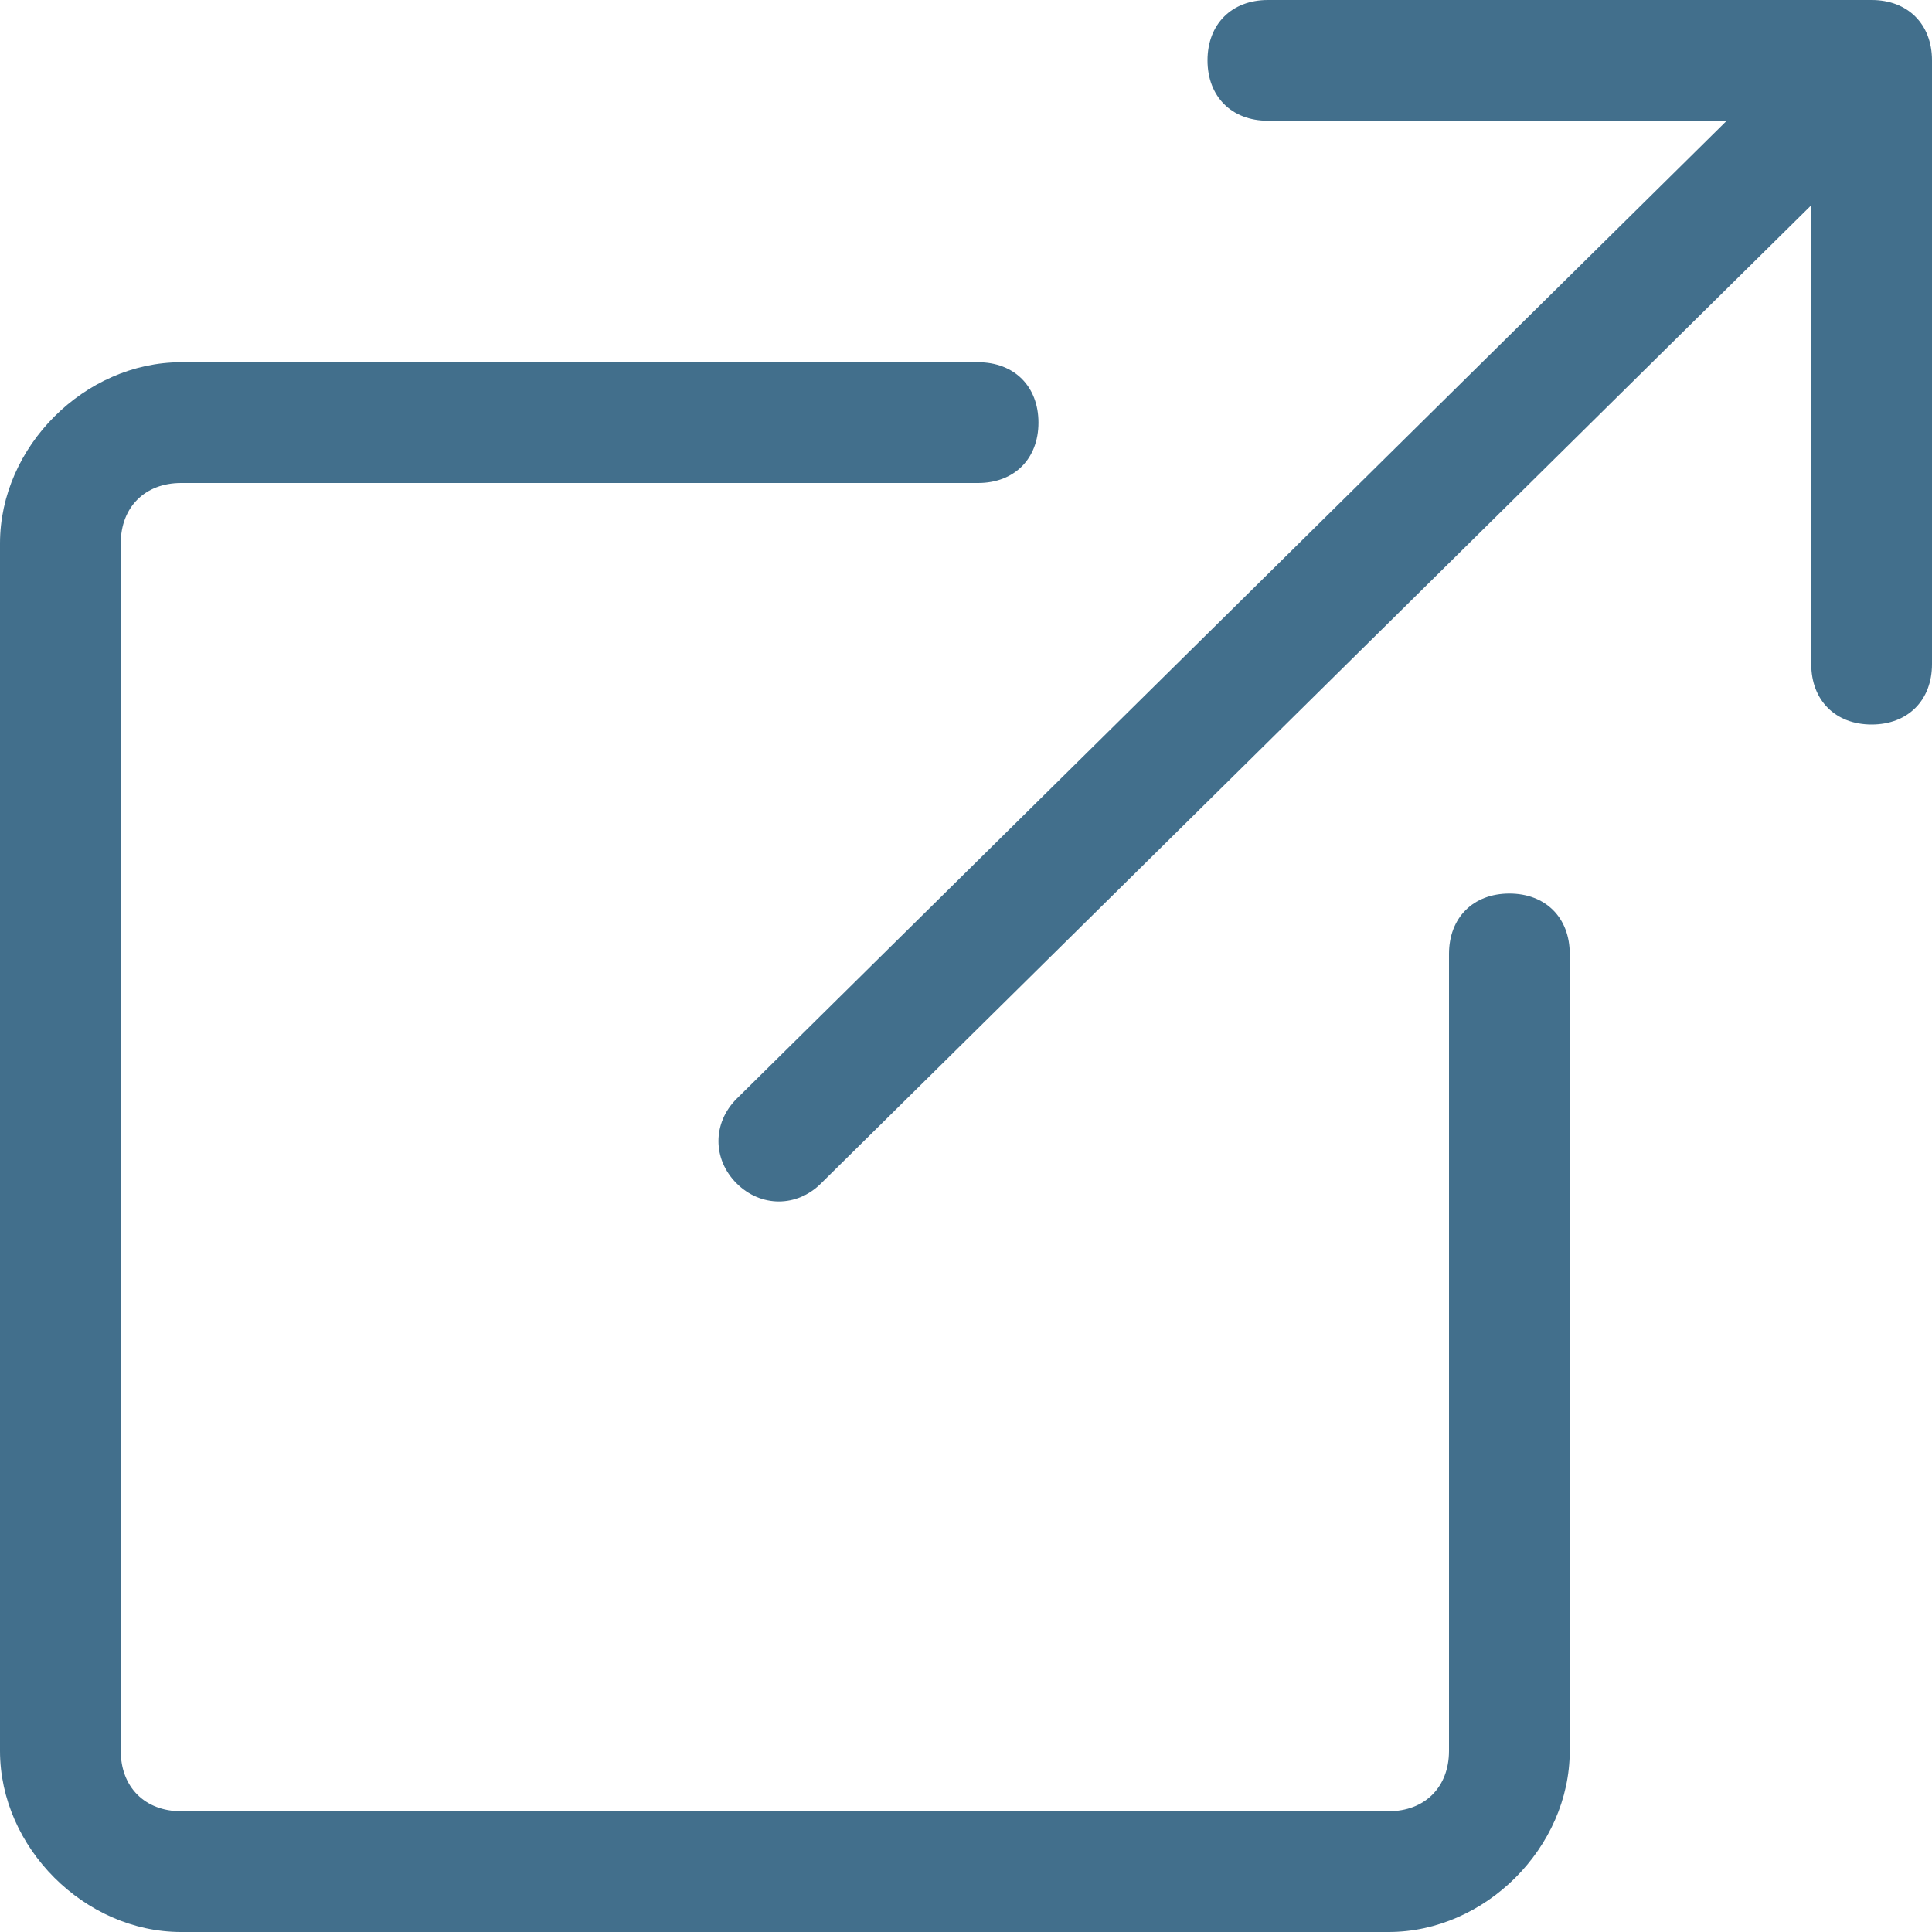
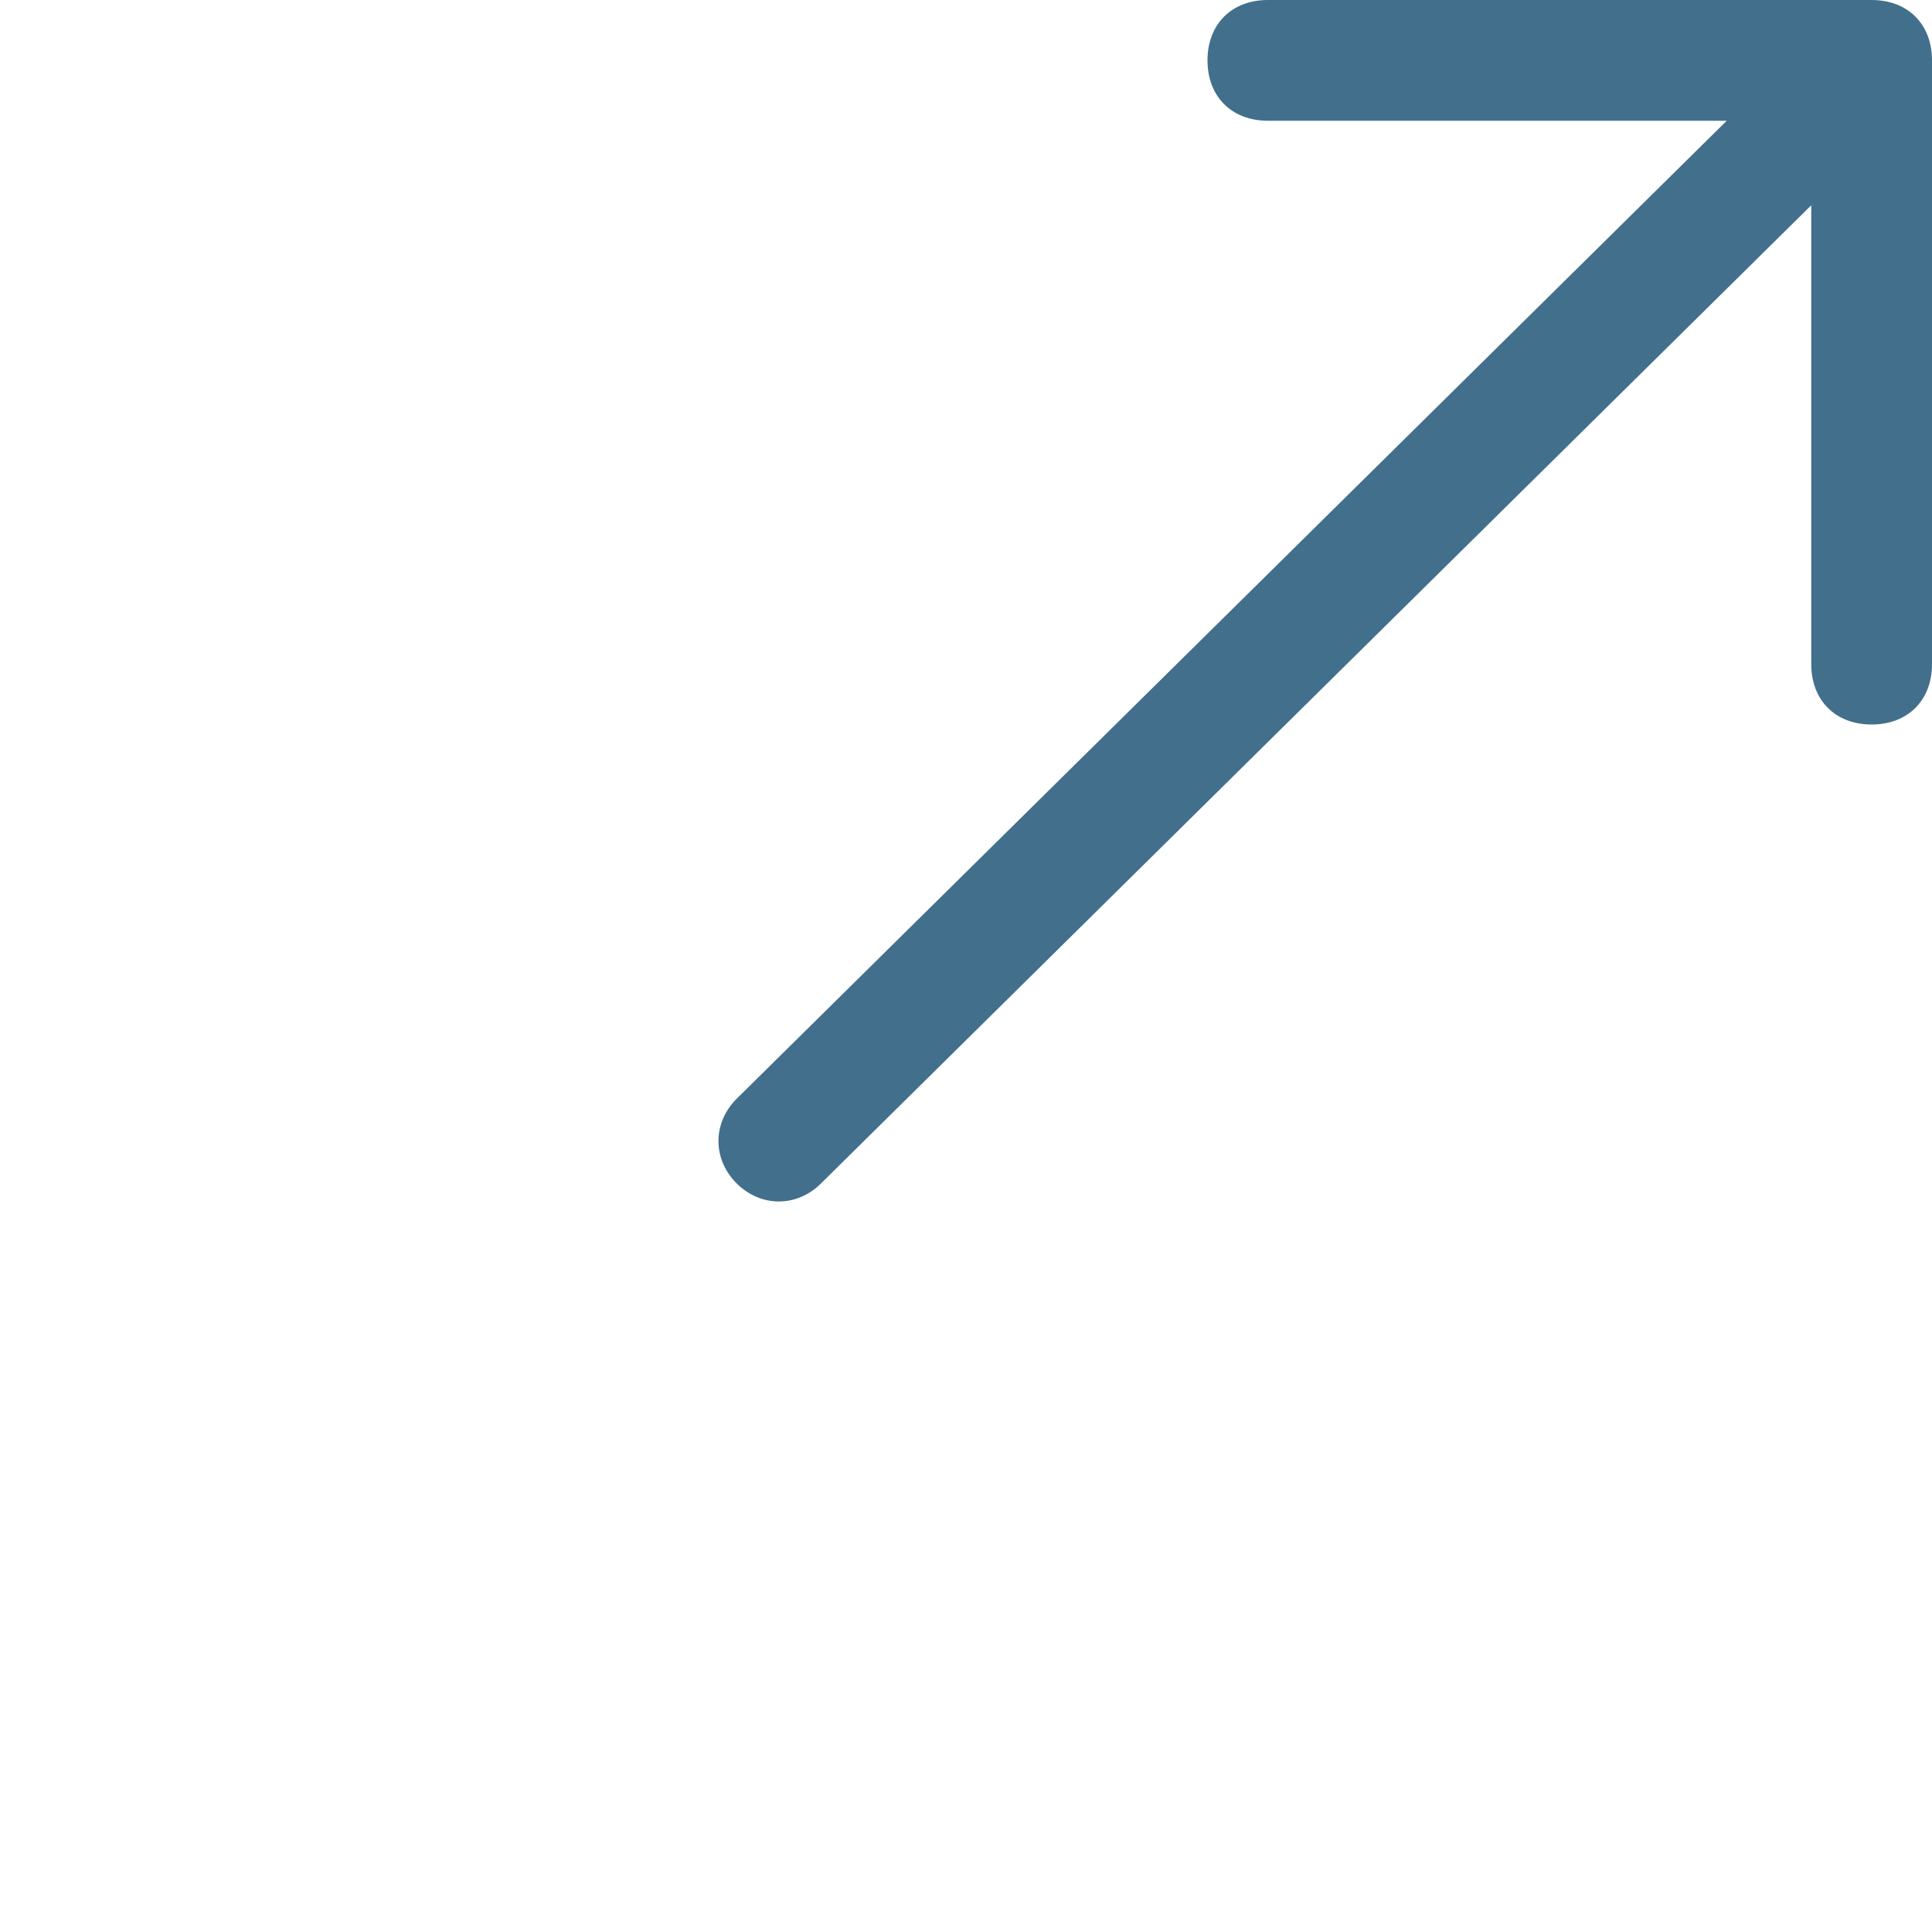
<svg xmlns="http://www.w3.org/2000/svg" id="Calque_1" data-name="Calque 1" width="5.6mm" height="5.6mm" version="1.1" viewBox="0 0 16 16">
  <defs>
    <style>
      .cls-1 {
        fill: #426f8c;
        fill-rule: evenodd;
        stroke-width: 0px;
      }
    </style>
  </defs>
-   <path class="cls-1" d="M8.6,3.5c0-.3-.2-.5-.5-.5H1.5c-.8,0-1.5.7-1.5,1.5v10c0,.8.7,1.5,1.5,1.5h10c.8,0,1.5-.7,1.5-1.5h0v-6.6c0-.3-.2-.5-.5-.5s-.5.2-.5.5v6.6c0,.3-.2.5-.5.5H1.5c-.3,0-.5-.2-.5-.5V4.5c0-.3.2-.5.5-.5h6.6c.3,0,.5-.2.5-.5" />
  <path class="cls-1" d="M16,.5C16,.2,15.8,0,15.5,0h-5C10.2,0,10,.2,10,.5s.2.5.5.5h3.8L6.1,9.1c-.2.2-.2.5,0,.7s.5.2.7,0L15,1.7v3.8c0,.3.2.5.5.5s.5-.2.5-.5V.5Z" />
</svg>